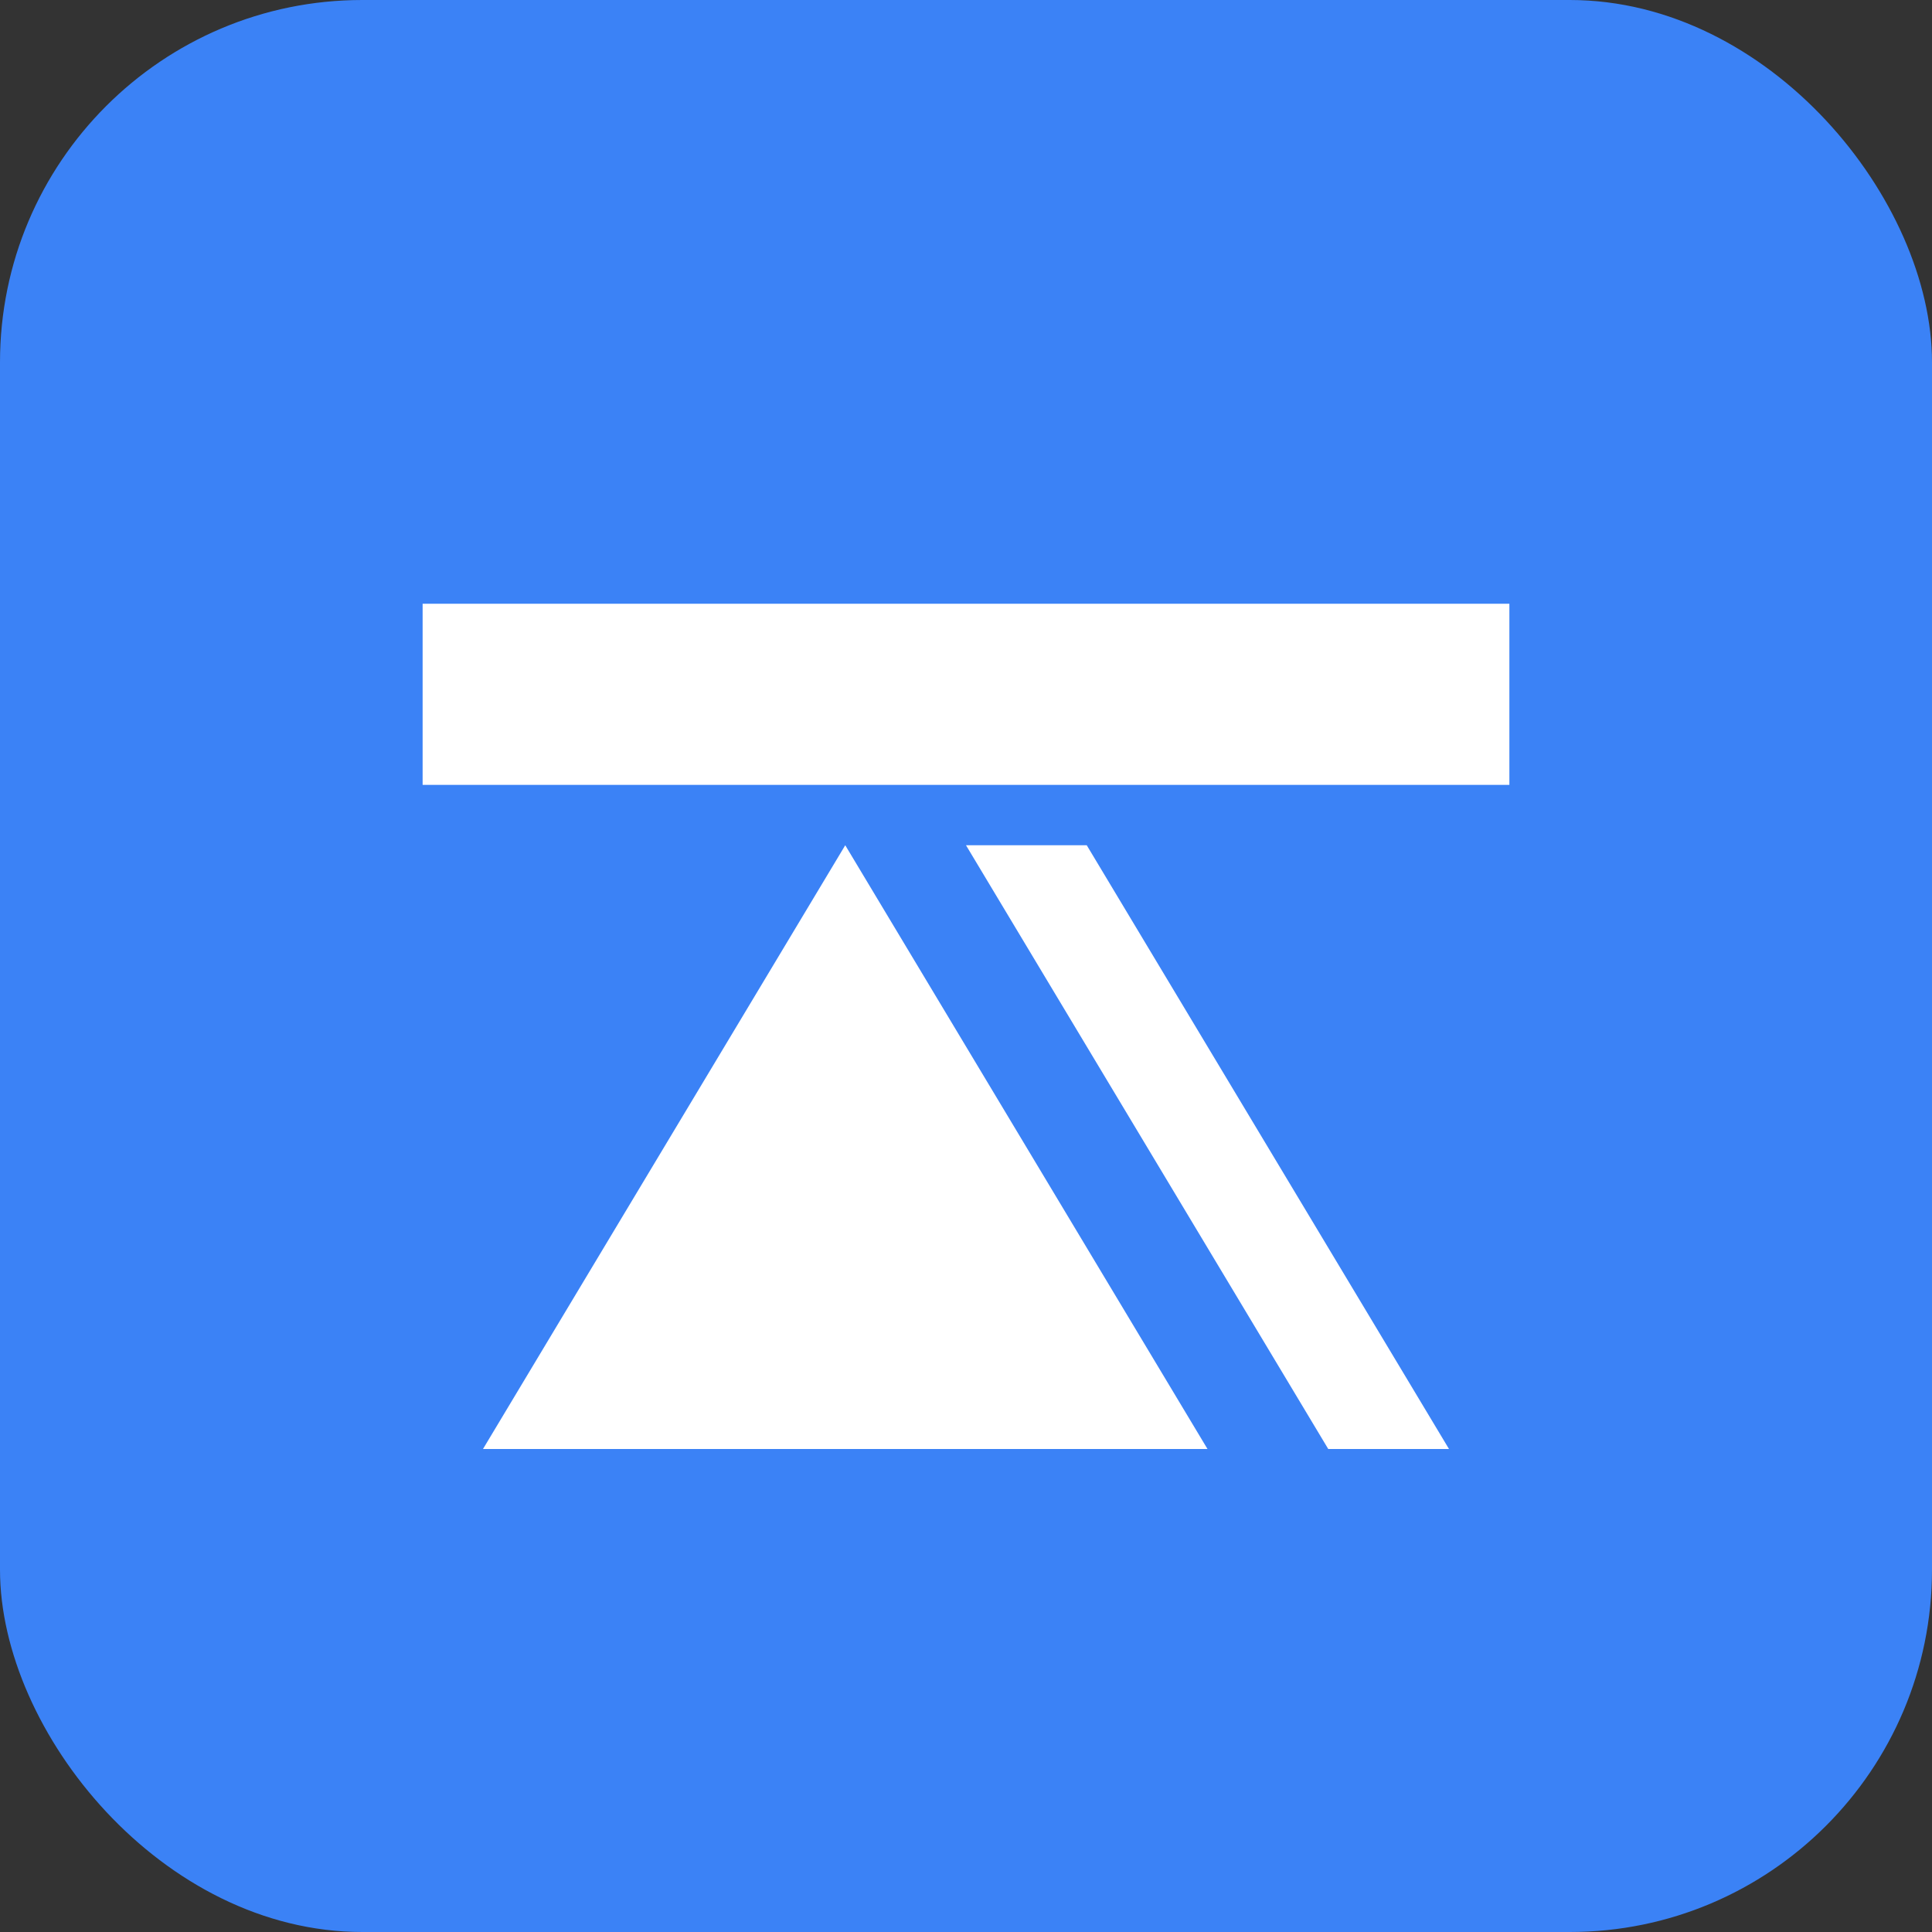
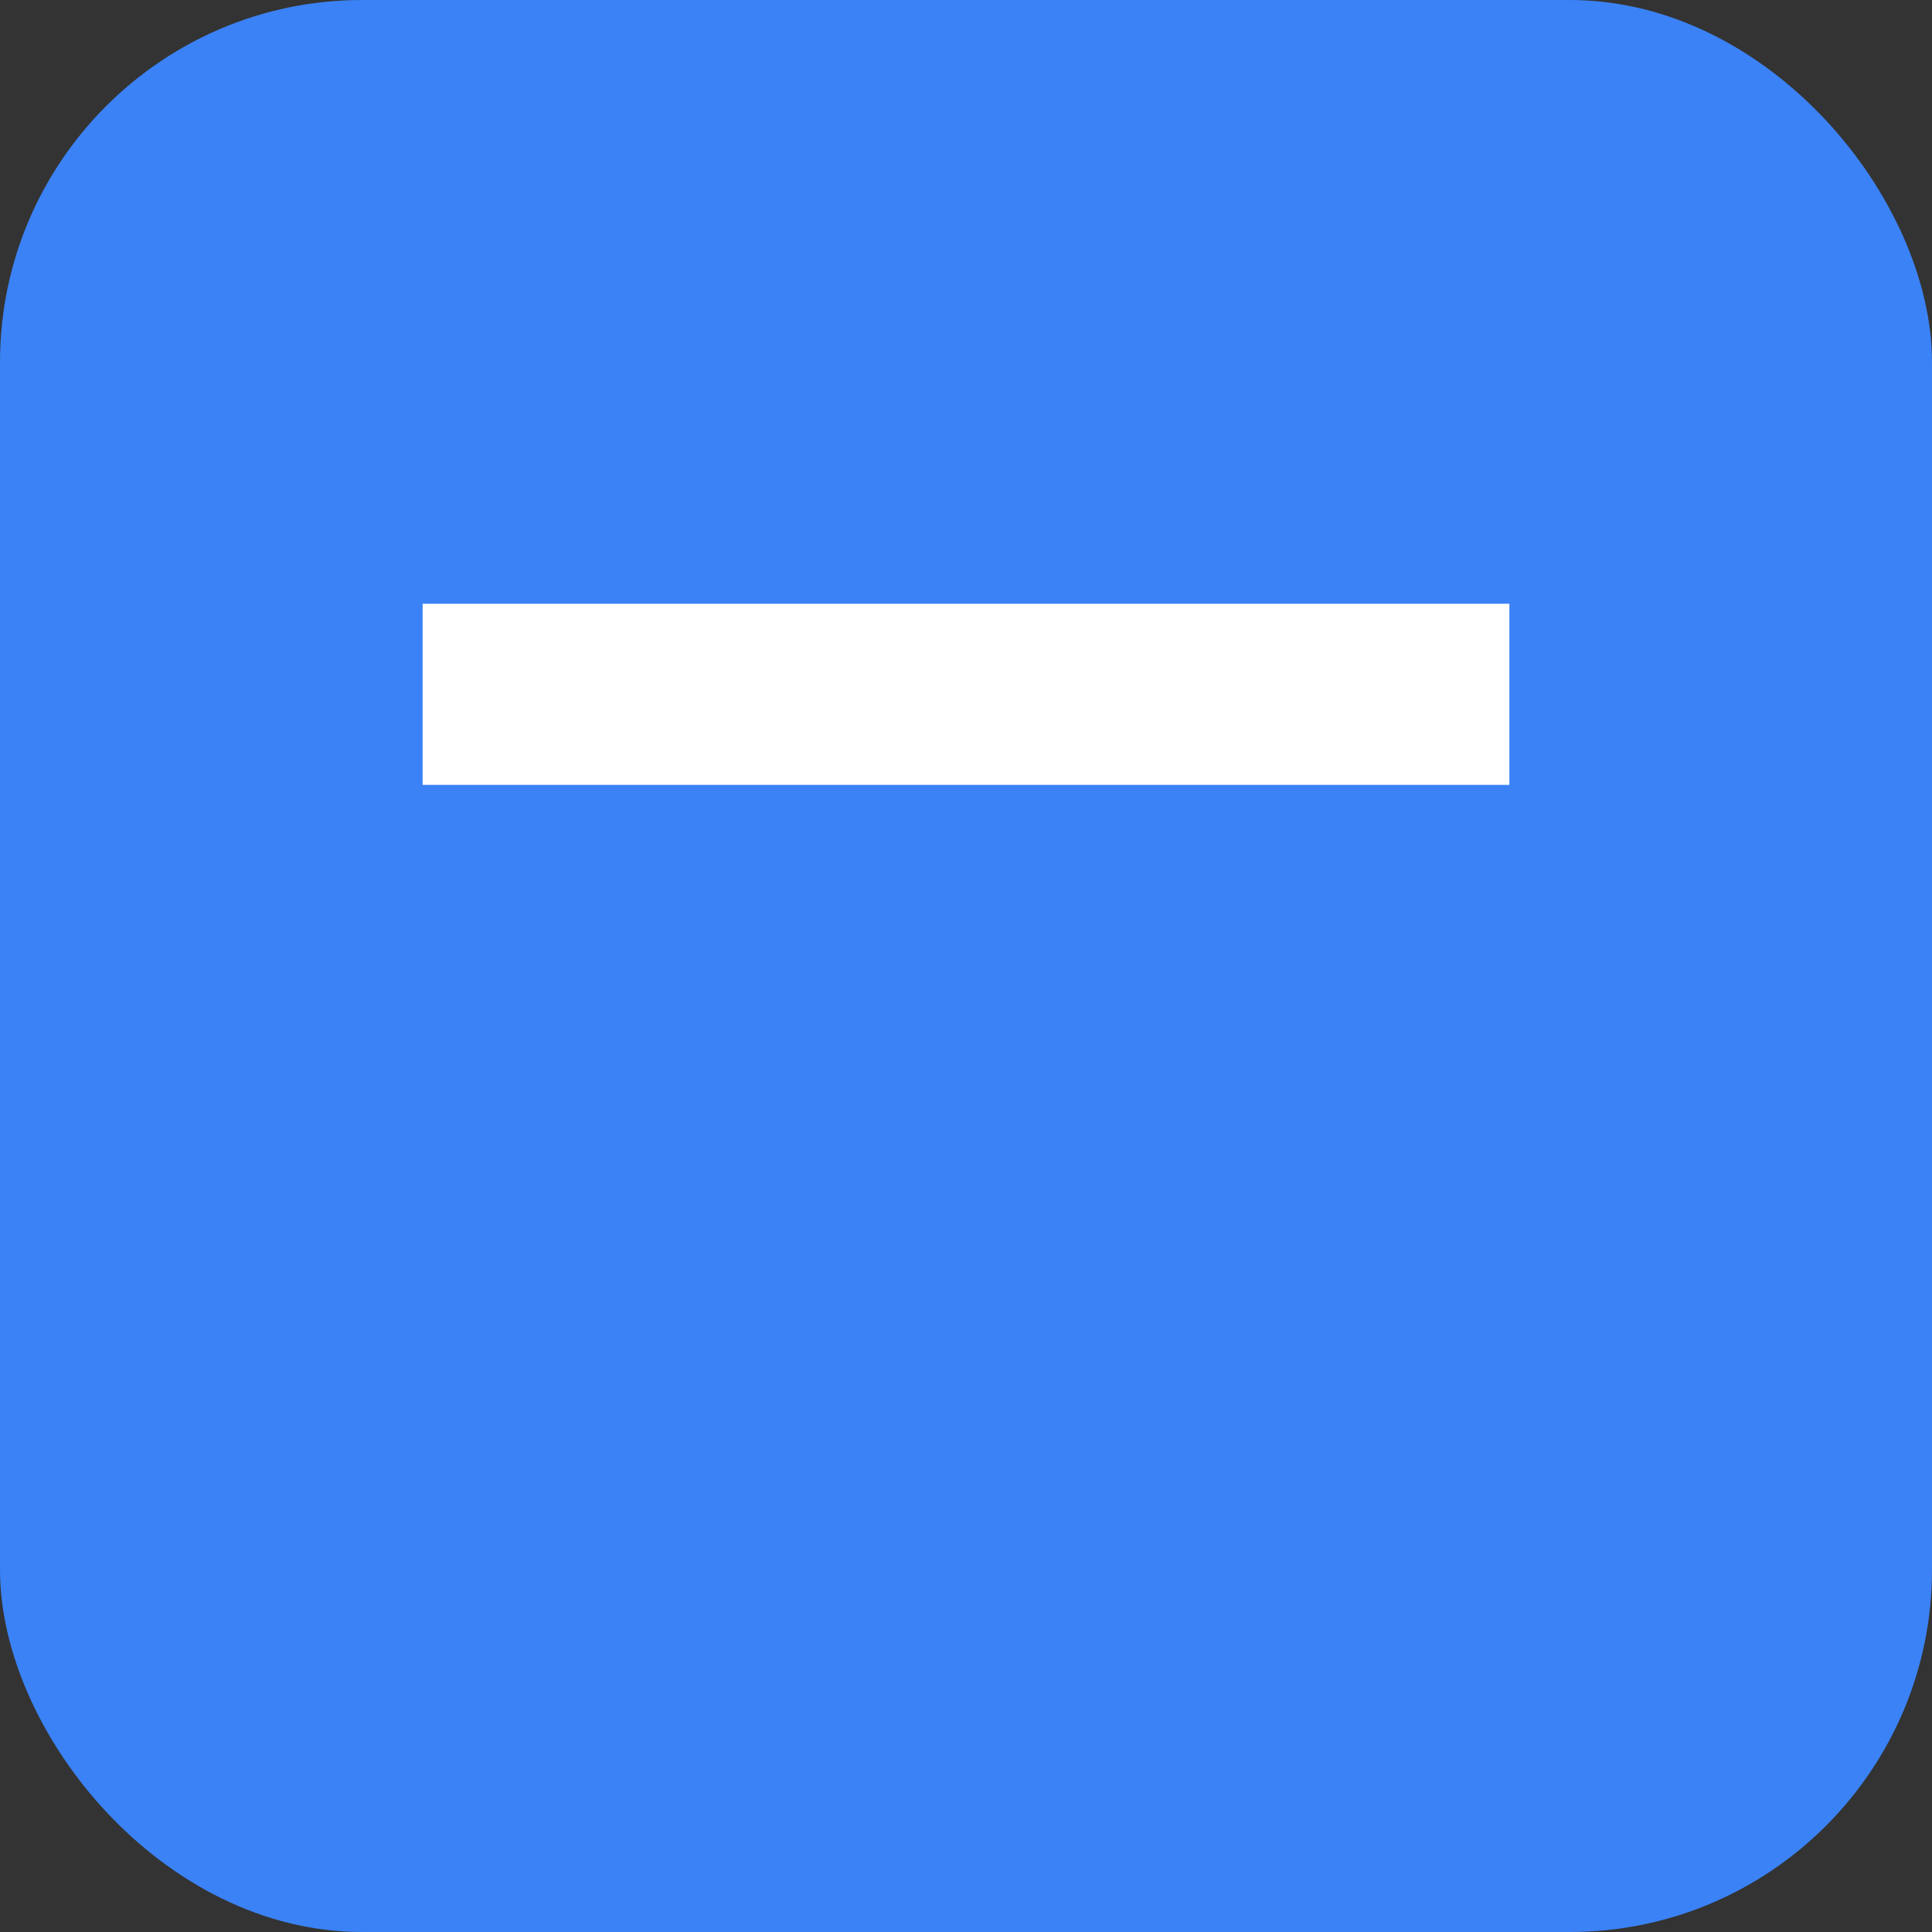
<svg xmlns="http://www.w3.org/2000/svg" width="32" height="32" viewBox="0 0 32 32" fill="none">
  <rect x="0" y="0" width="32" height="32" fill="#333333" stroke="none" />
  <rect width="32" height="32" rx="6" fill="#3B82F6" />
  <path d="M7 10H25V13H7V10Z" fill="white" />
-   <path d="M14 14L20 24H8L14 14Z" fill="white" />
-   <path d="M18 14L24 24H22L16 14H18Z" fill="white" />
</svg>